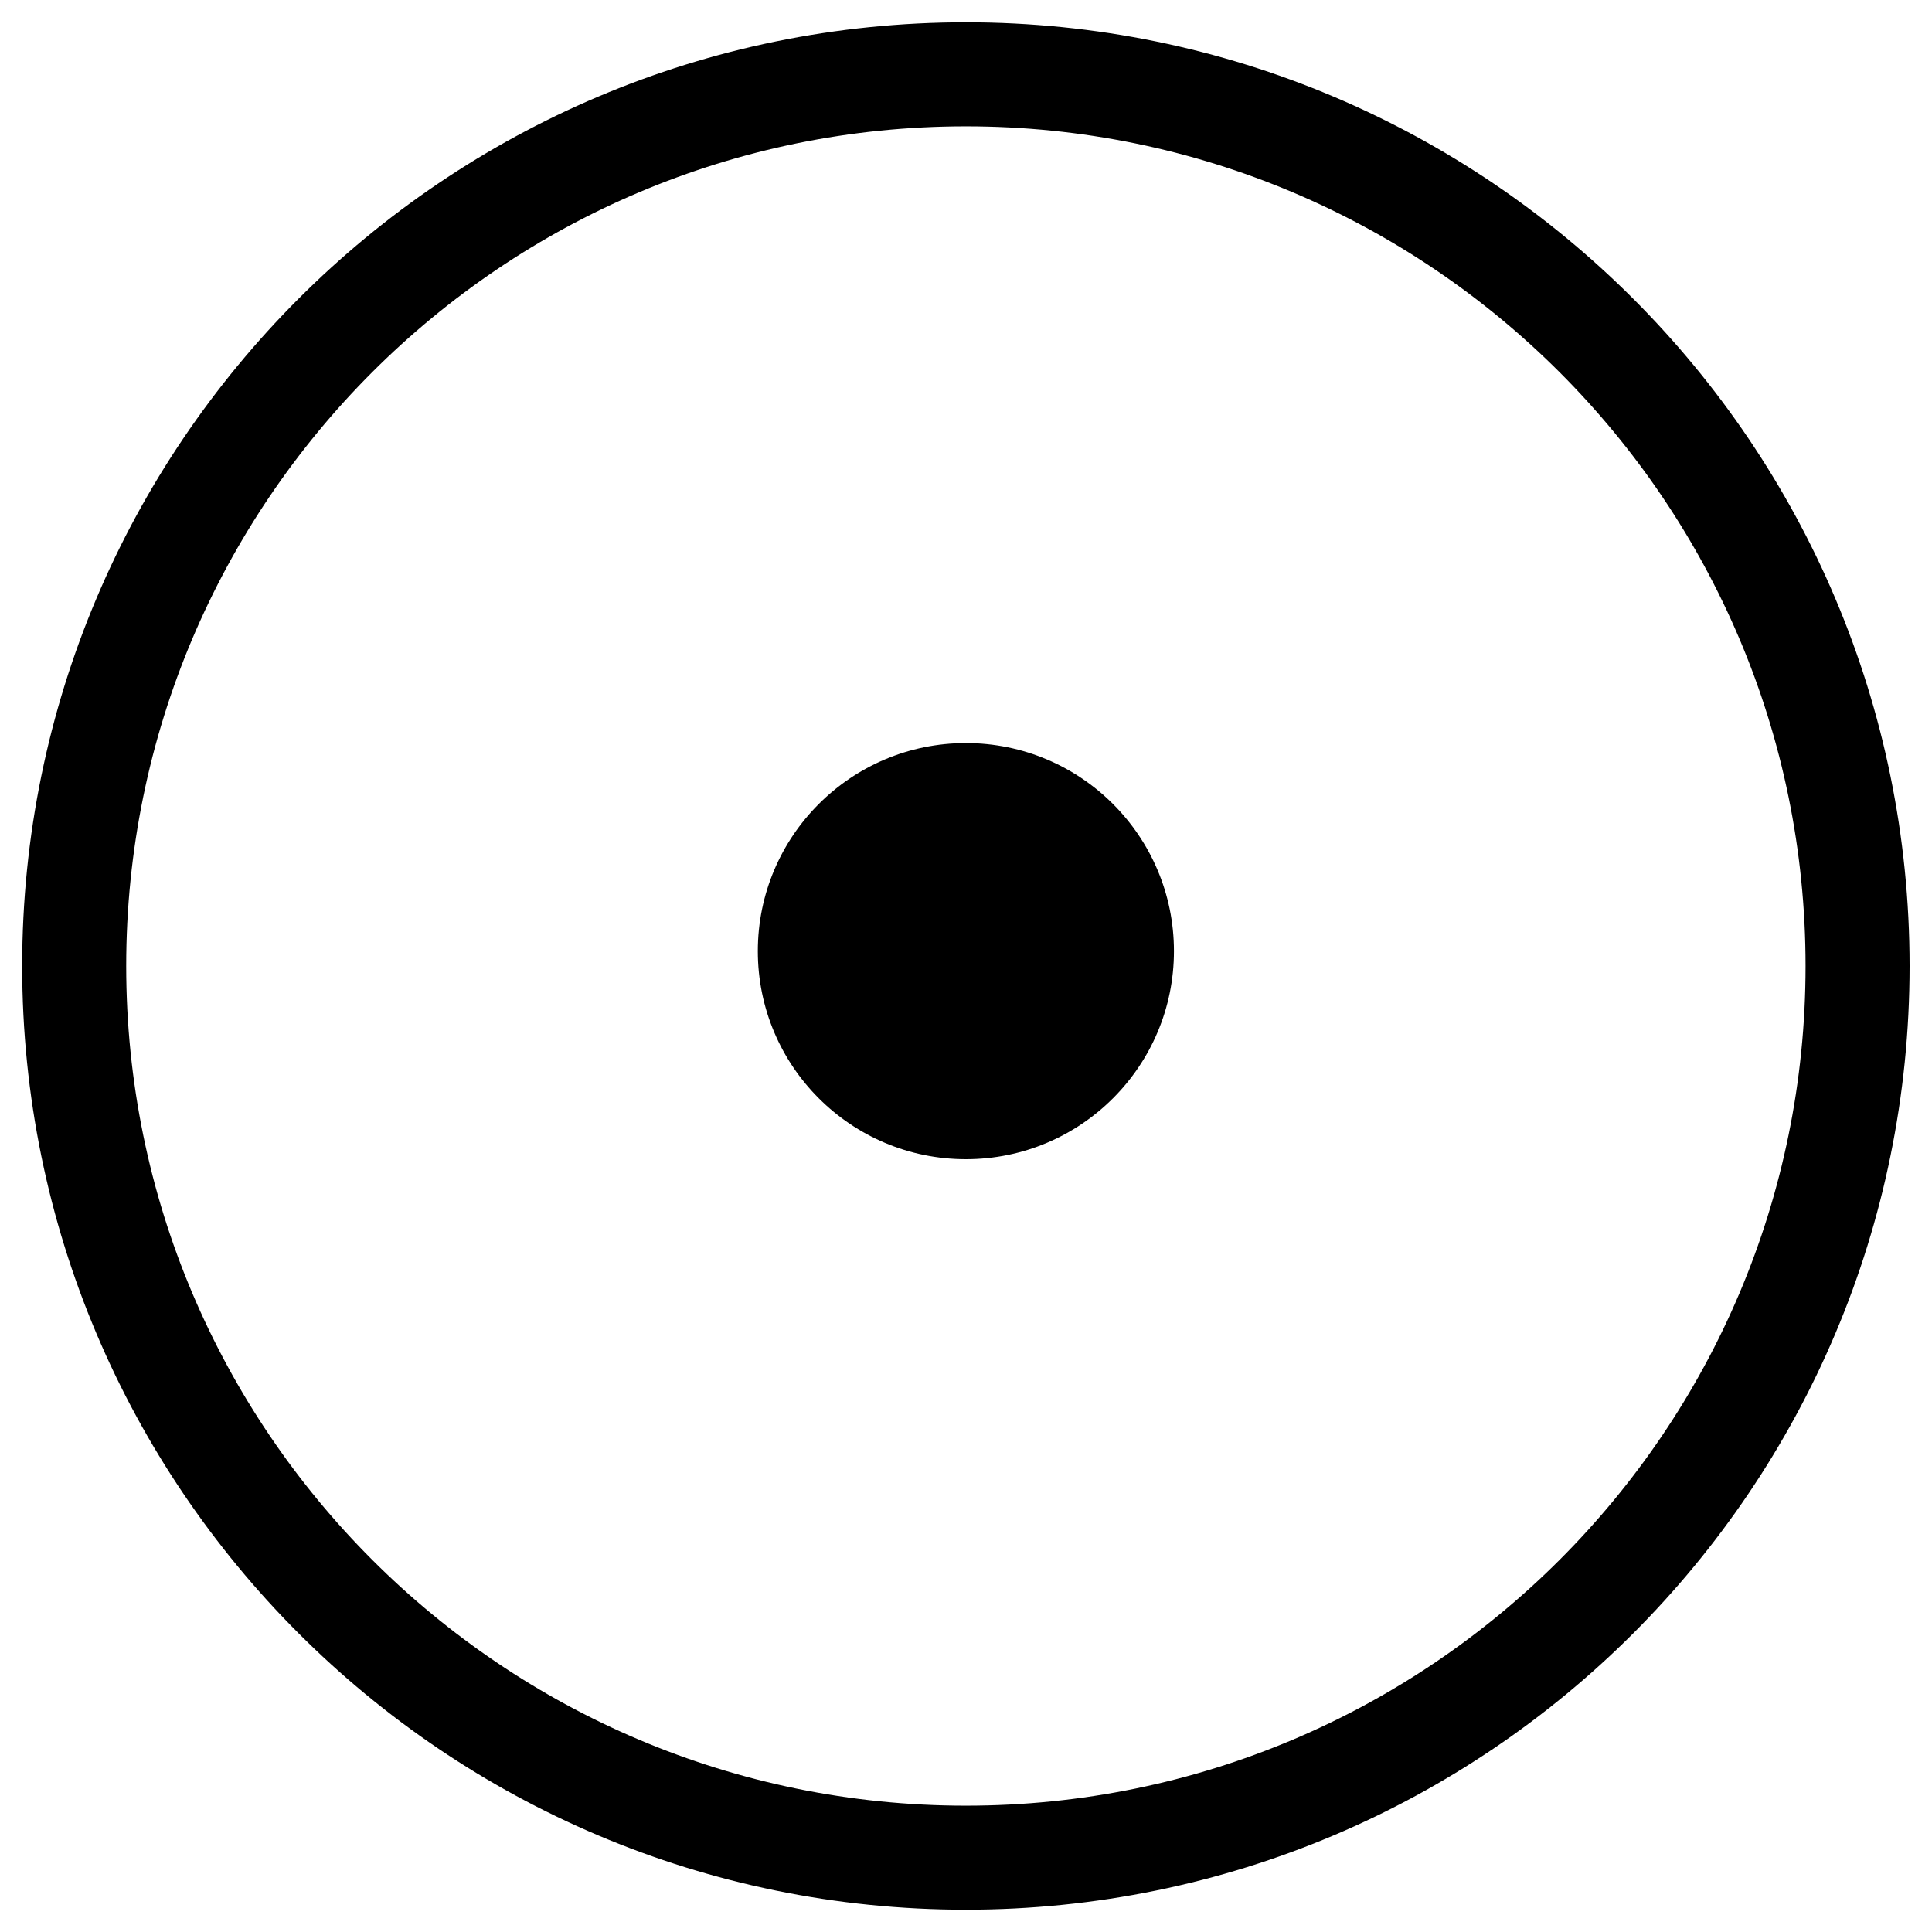
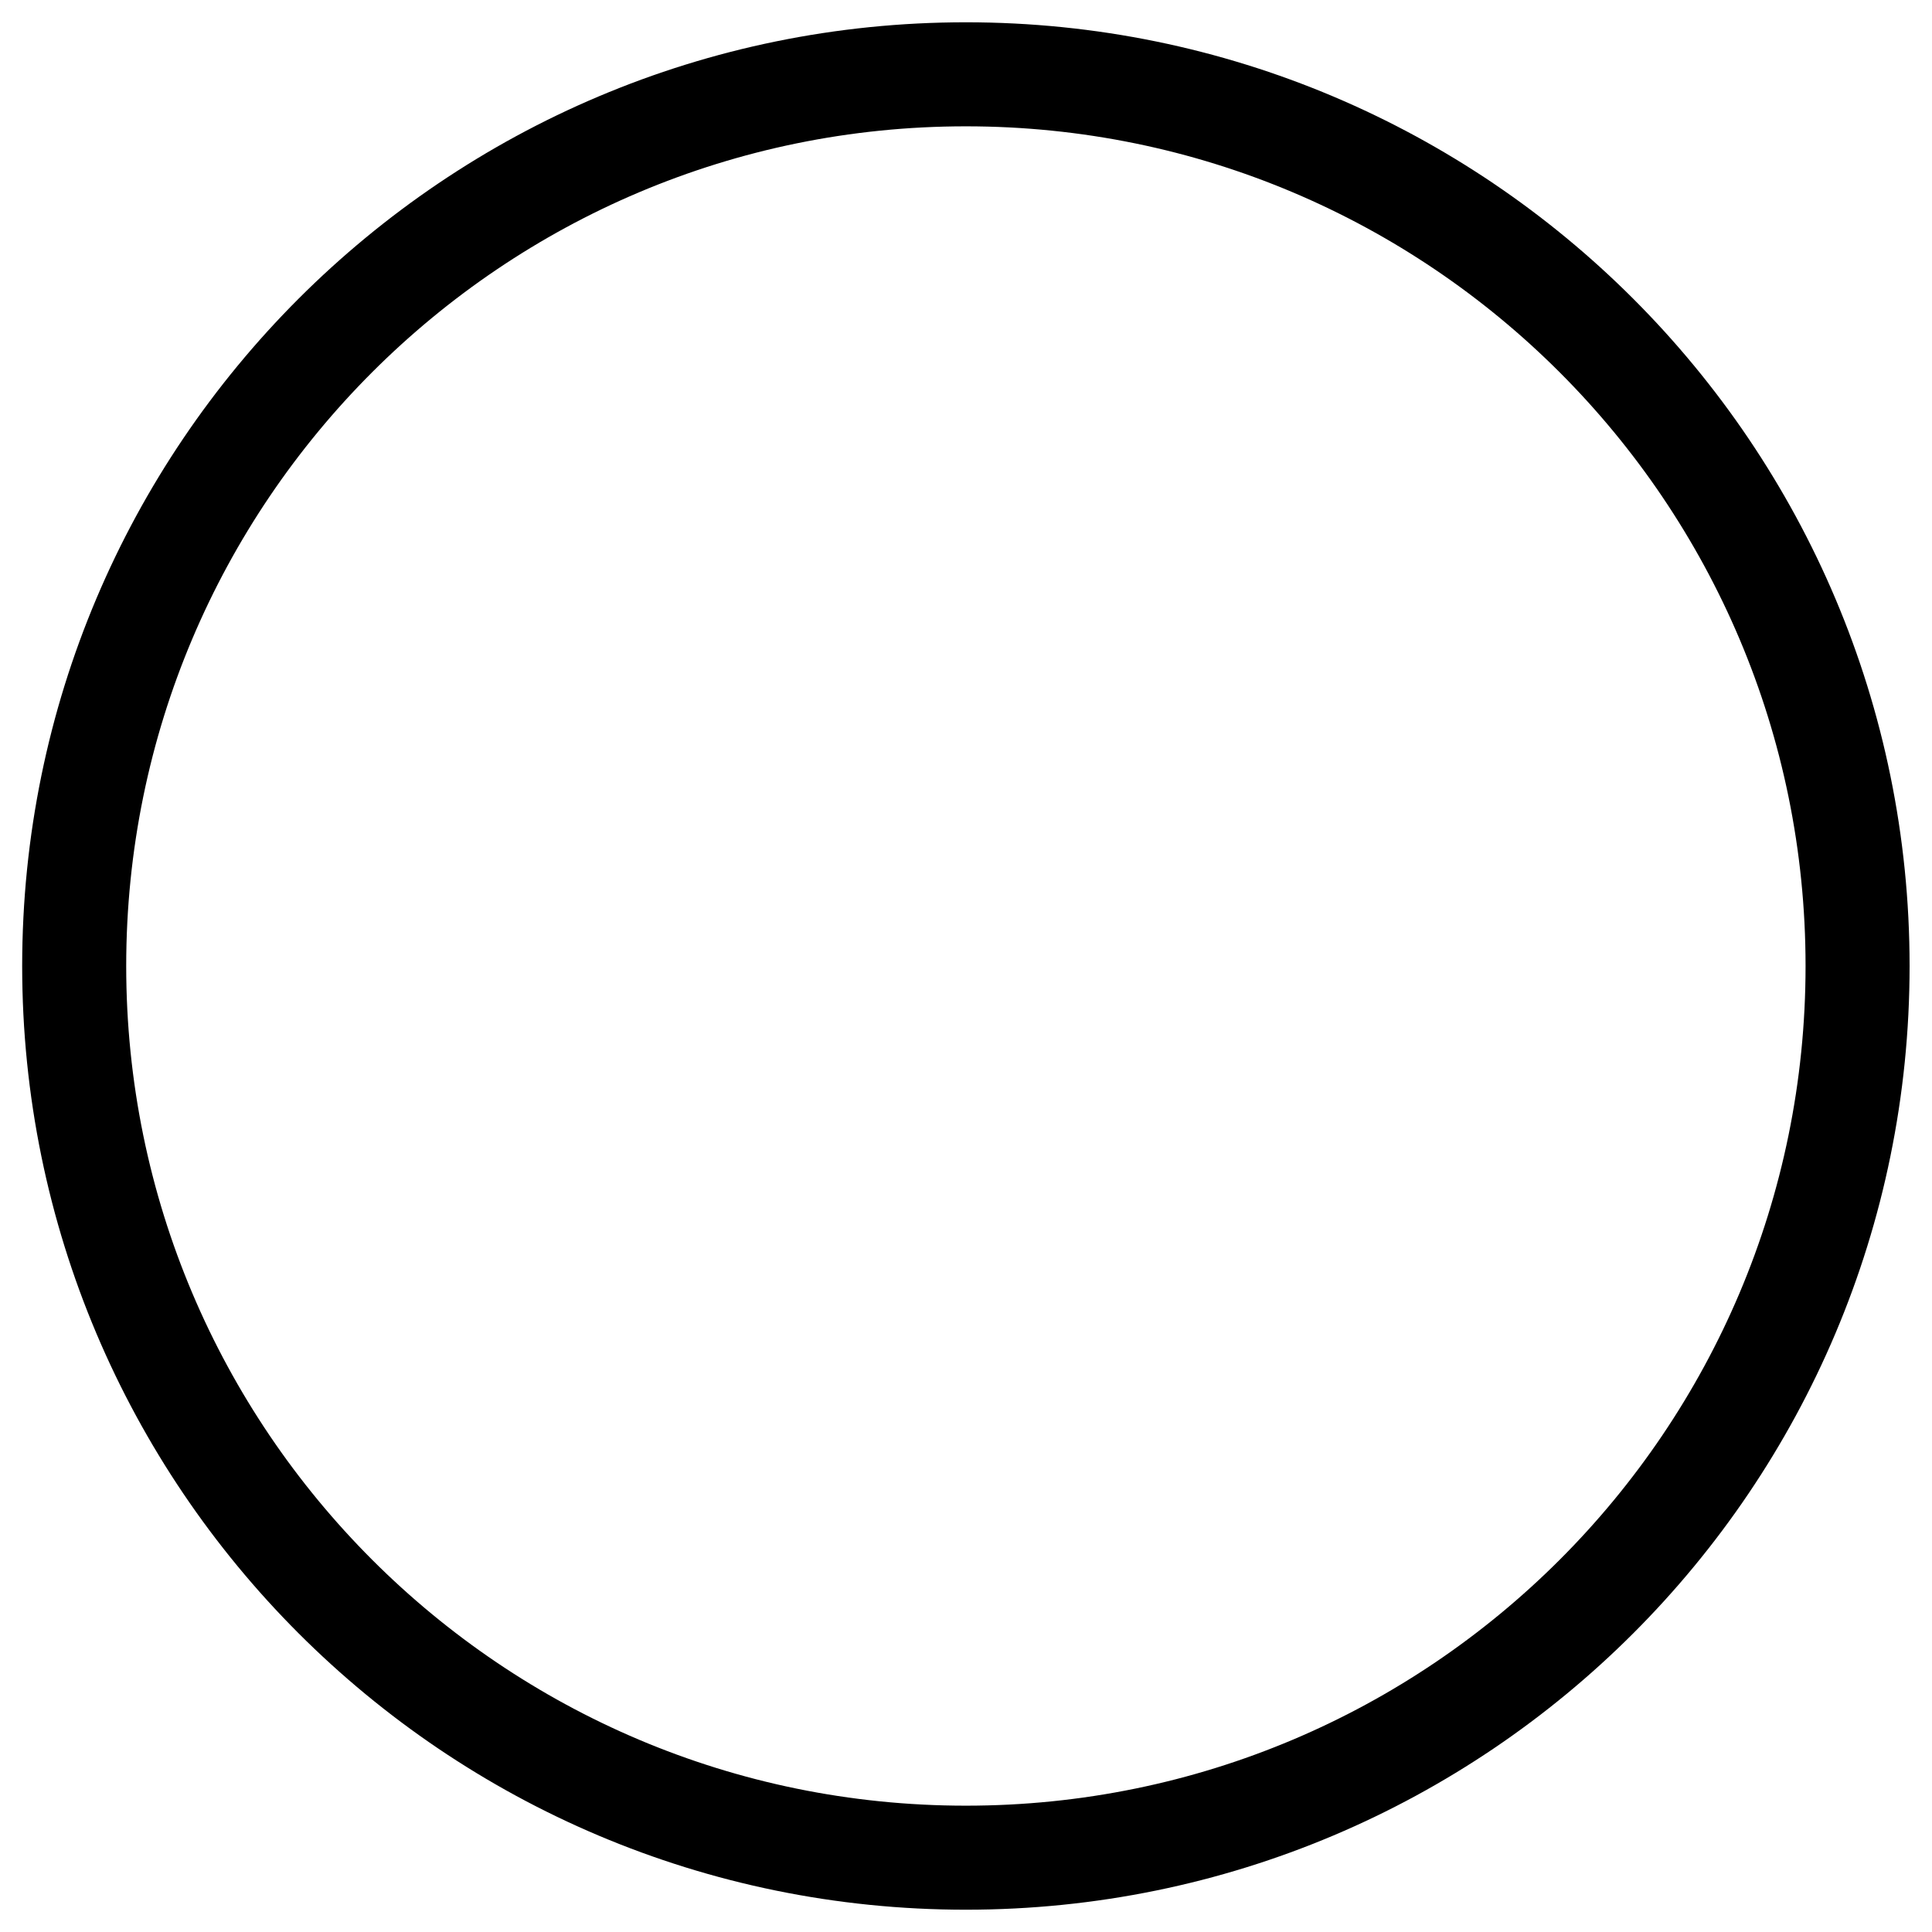
<svg xmlns="http://www.w3.org/2000/svg" width="130" height="130" viewBox="0 0 130 130" fill="none">
-   <path d="M64.992 125c-33.146 0-60-26.871-60-60 0-33.146 26.872-60 60-60 33.146 0 60 26.872 60 60 0 33.146-26.854 60-60 60z" stroke="#000" stroke-width="7" stroke-miterlimit="10" />
-   <path d="M64.992 78c7.732 0 14-6.268 14-14s-6.268-14-14-14-14 6.268-14 14 6.268 14 14 14z" fill="#000" />
+   <path d="M64.992 125c-33.146 0-60-26.871-60-60 0-33.146 26.872-60 60-60 33.146 0 60 26.872 60 60 0 33.146-26.854 60-60 60" stroke="#000" stroke-width="7" stroke-miterlimit="10" />
</svg>